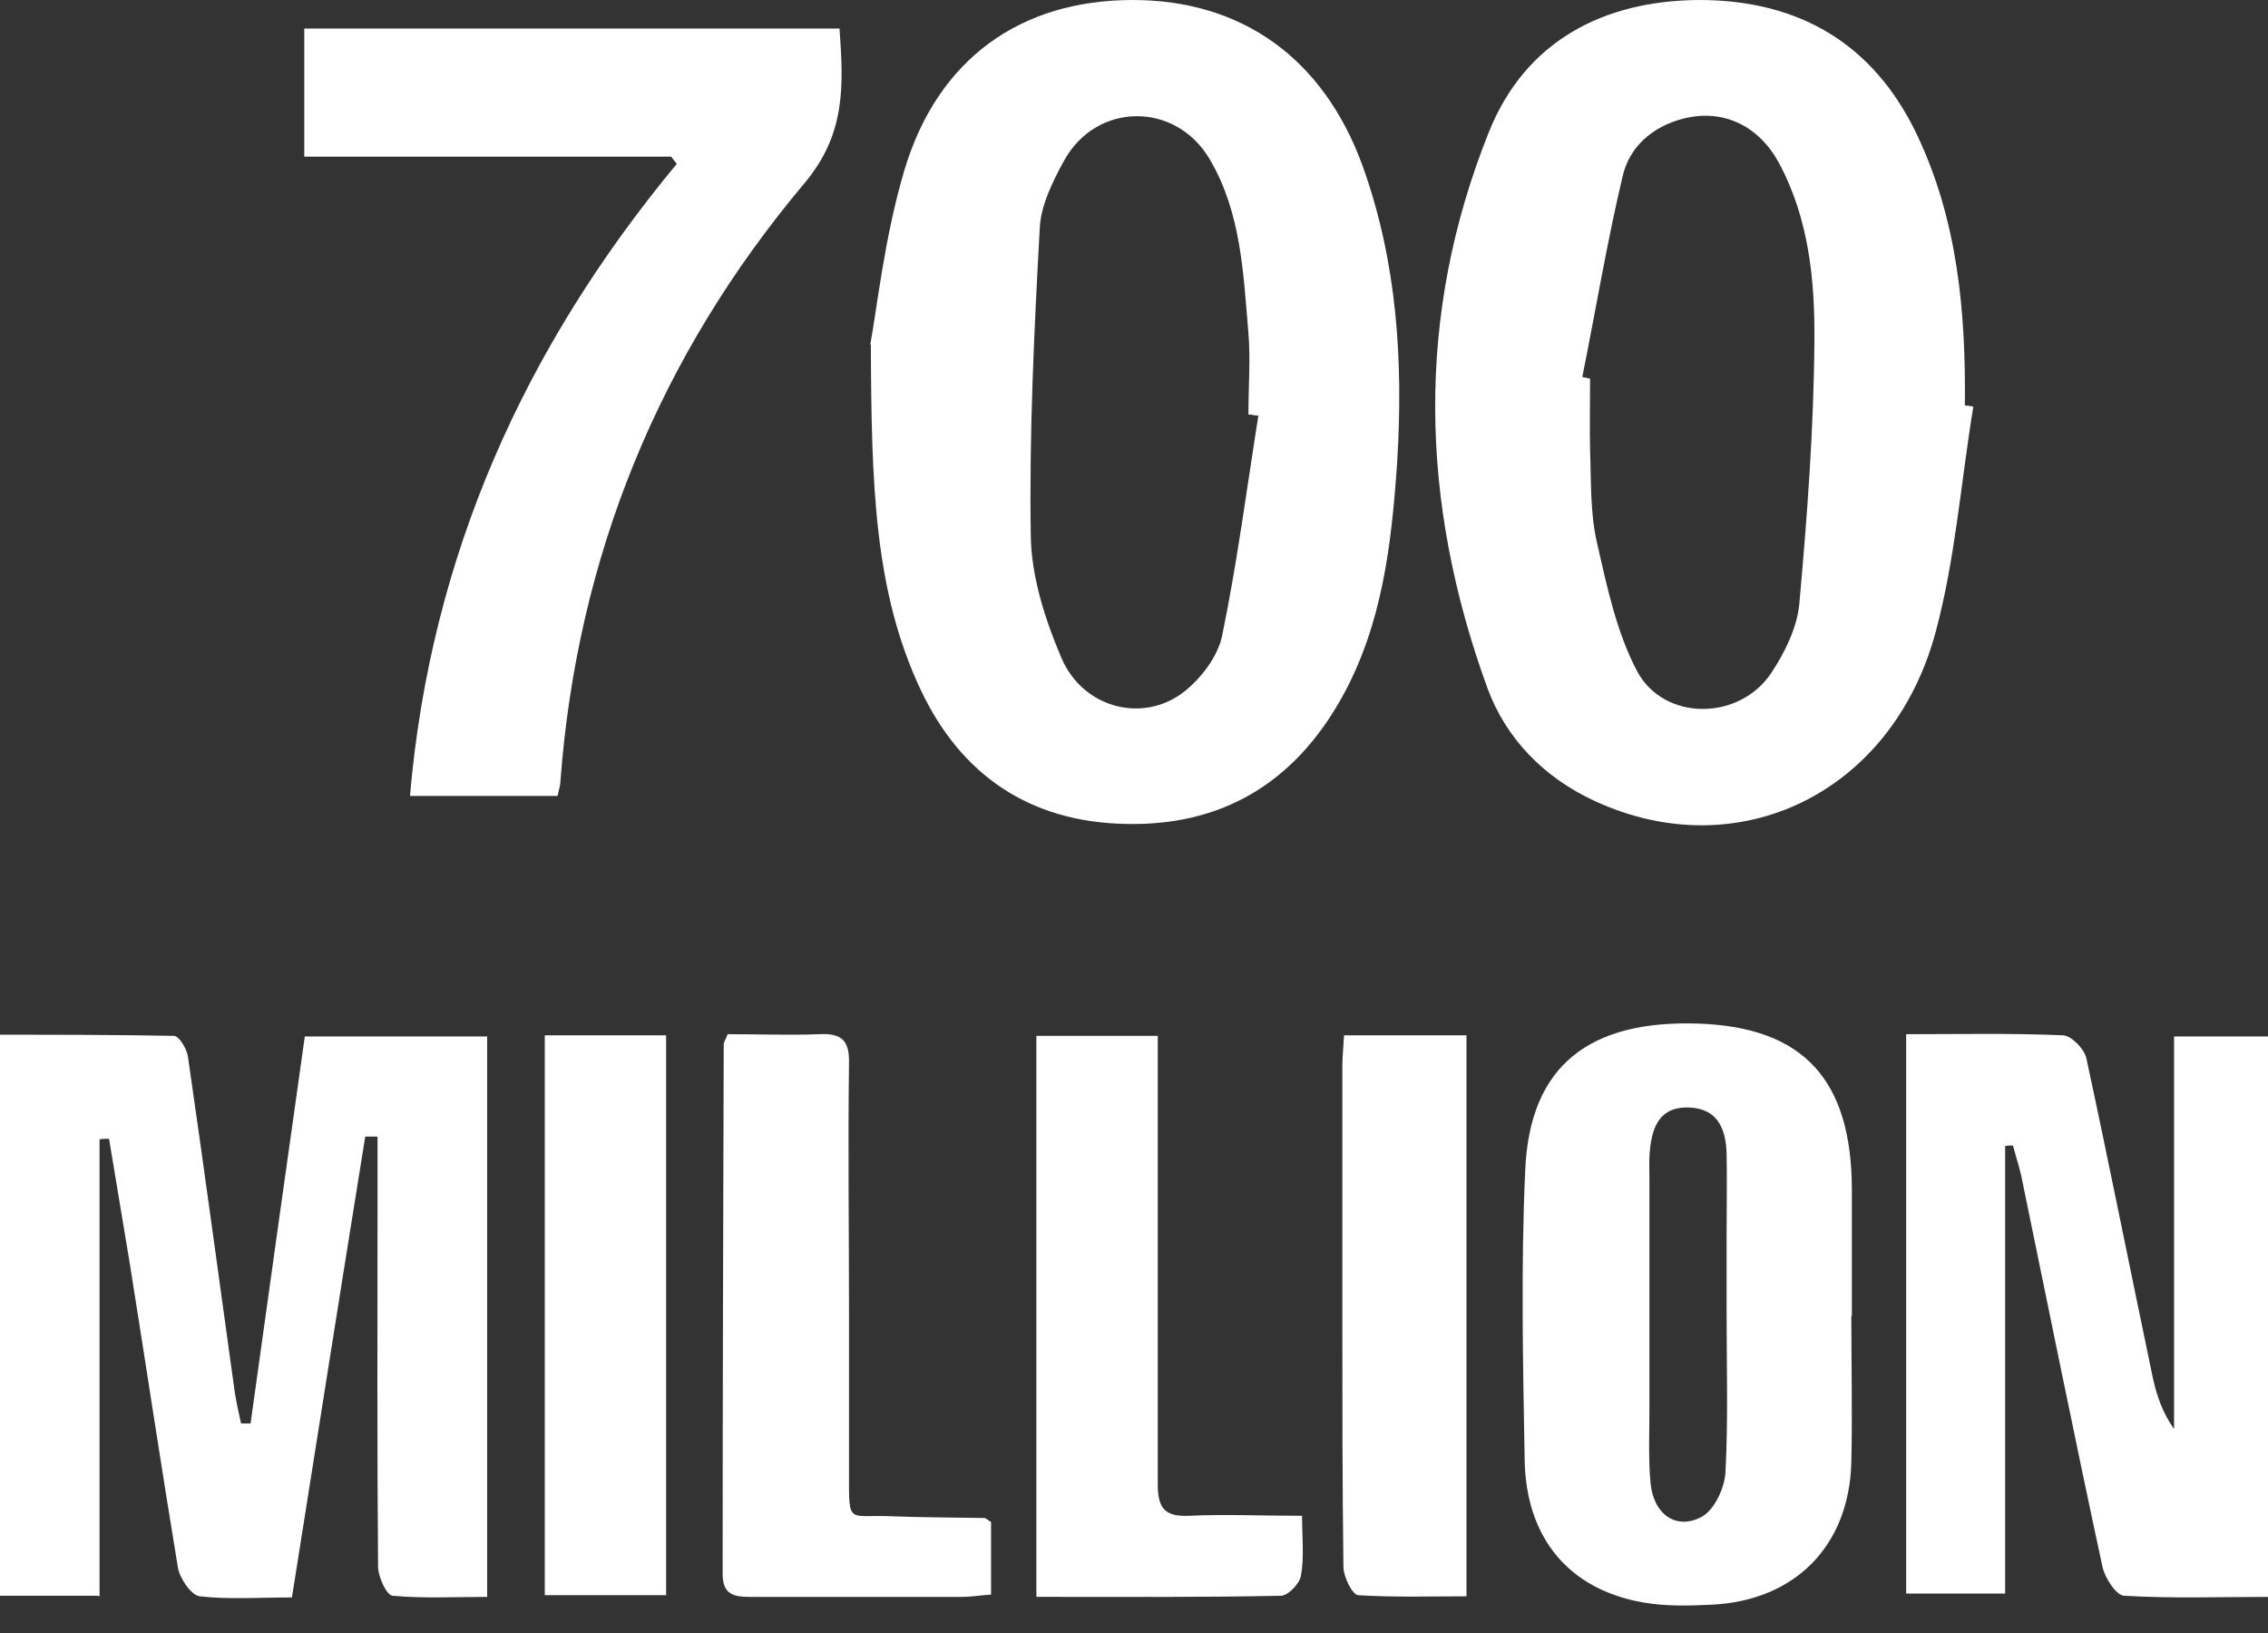
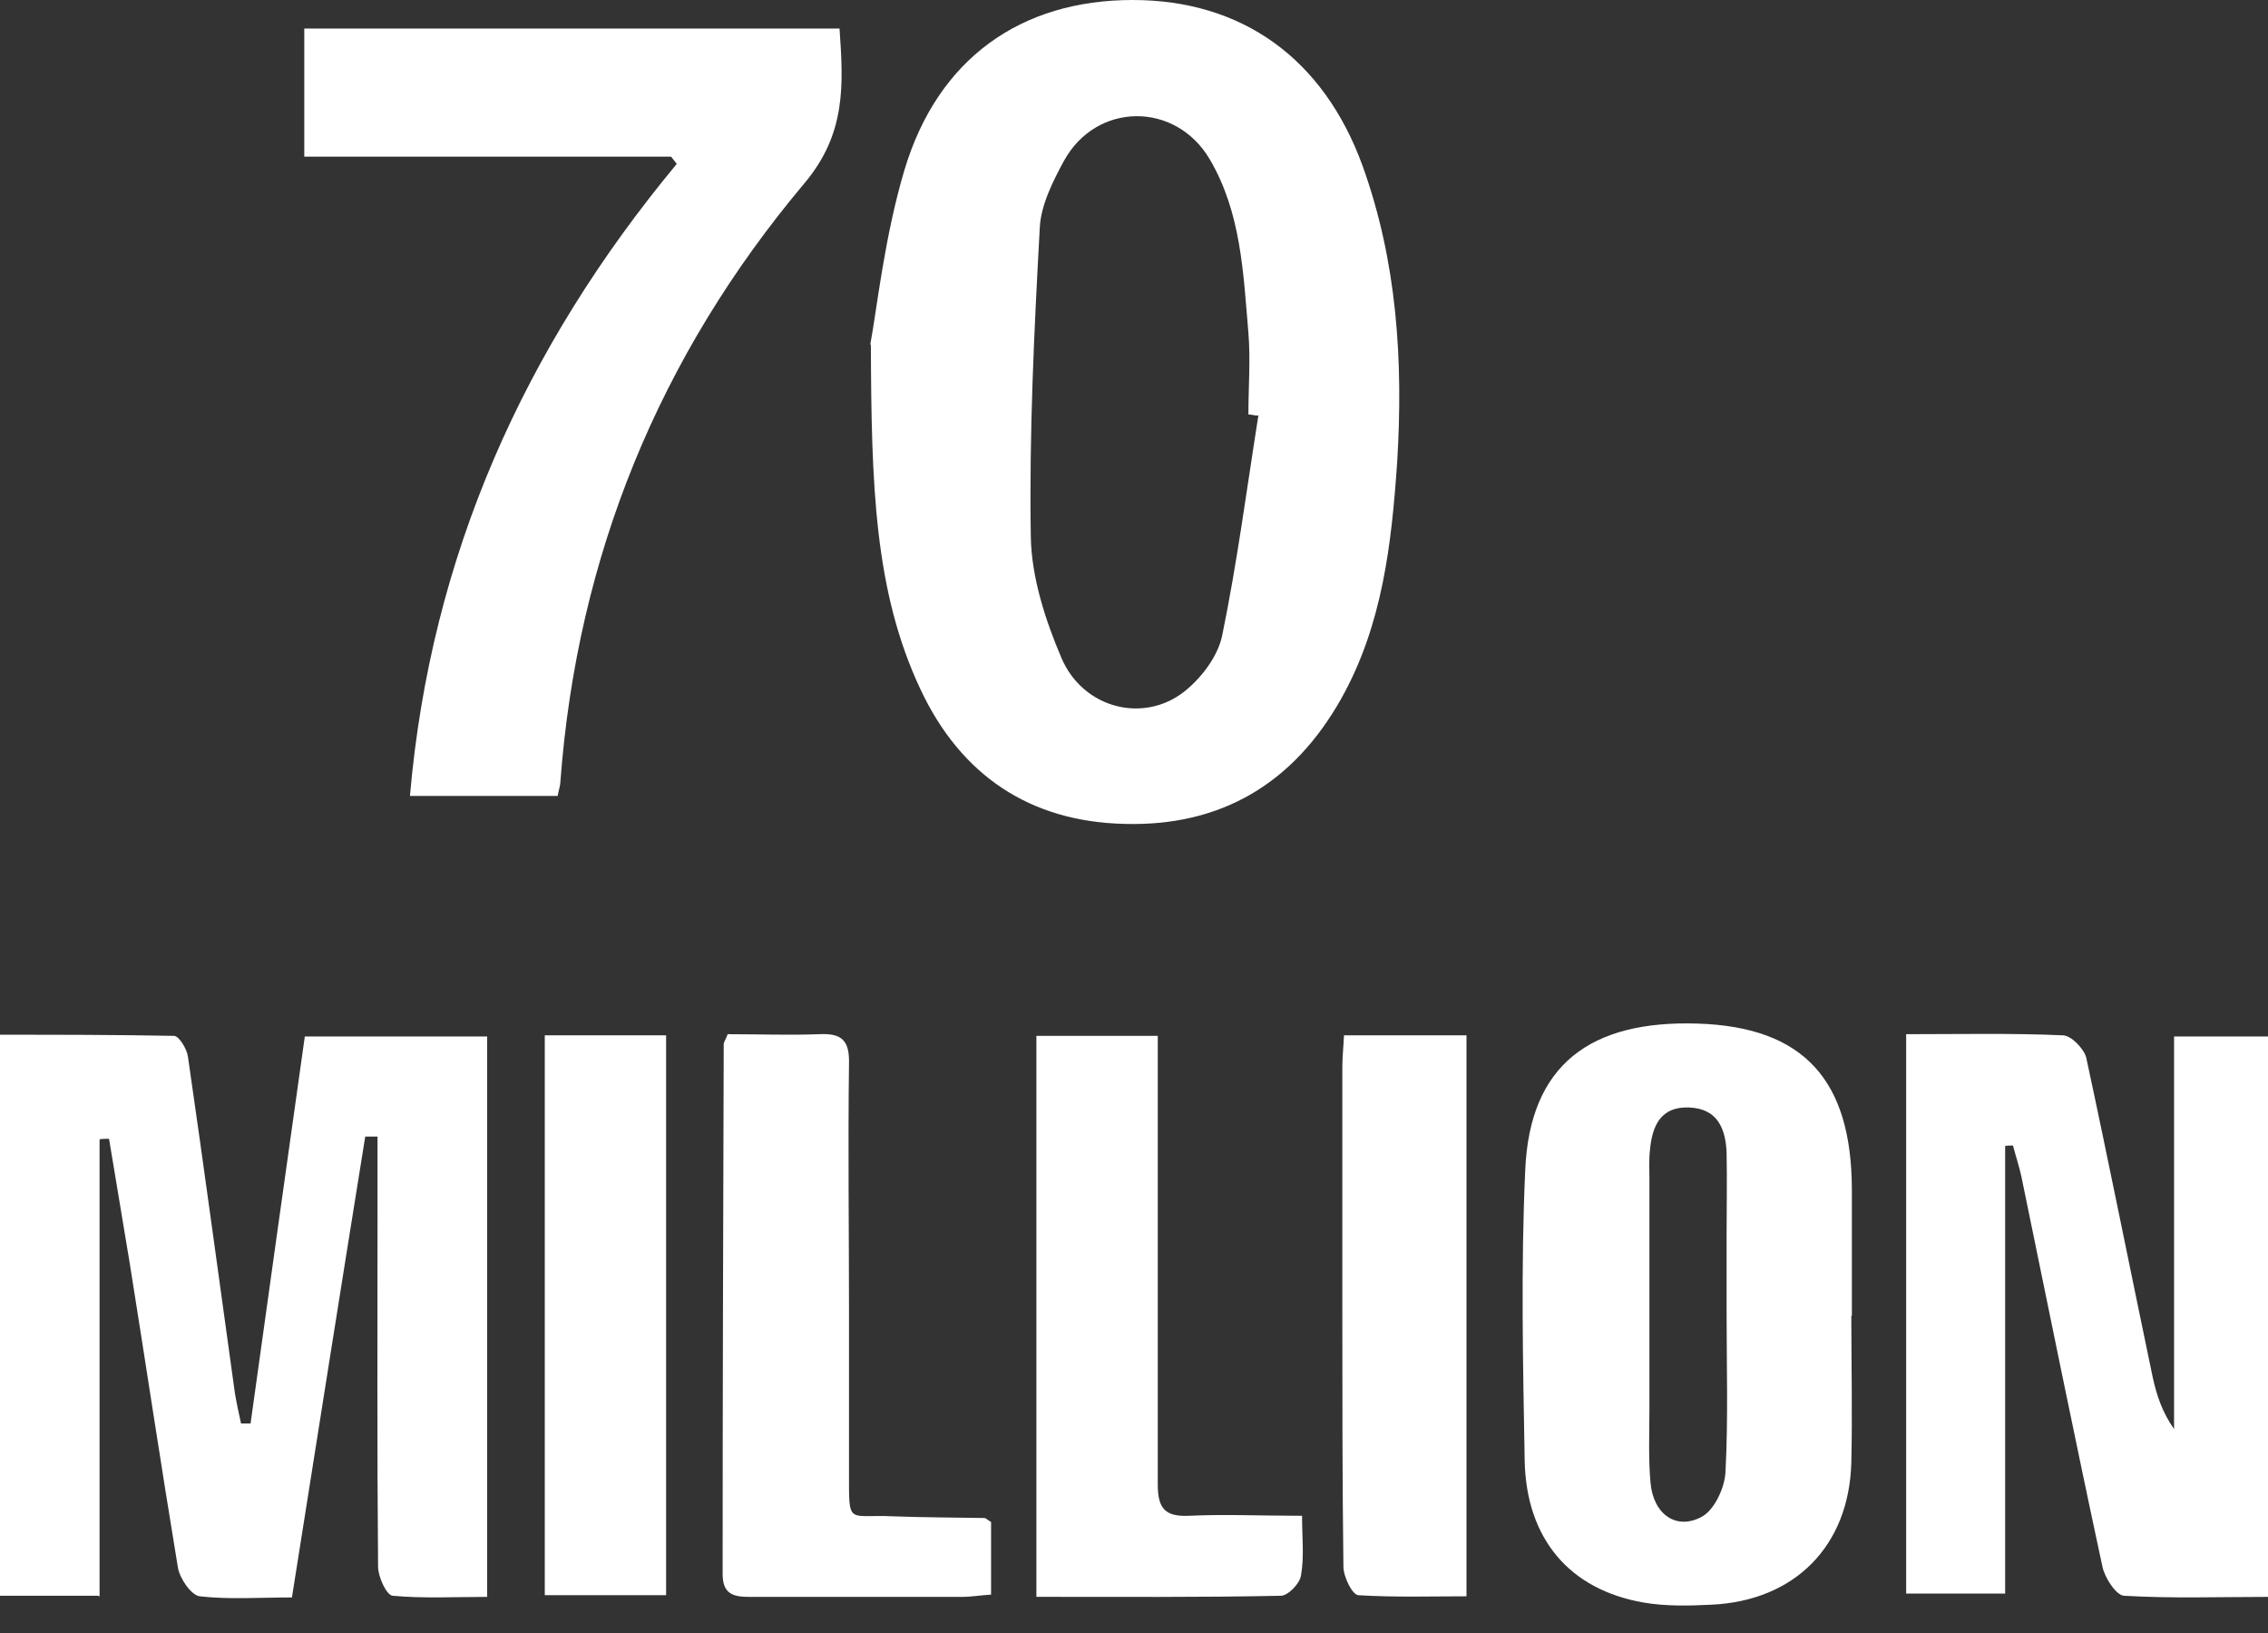
<svg xmlns="http://www.w3.org/2000/svg" width="50" height="36" viewBox="0 0 50 36" fill="none">
  <rect x="0" y="0" width="50" height="36" fill="#333333" stroke="none" />
  <g clip-path="url(#clip0_56_260)">
    <path d="M19.186 7.596C19.334 6.806 19.495 5.24 19.939 3.748C20.678 1.282 22.516 0 24.97 0C27.374 0 29.174 1.282 30.037 3.65C30.802 5.771 30.937 7.965 30.802 10.185C30.678 11.985 30.481 13.773 29.569 15.401C28.521 17.263 26.93 18.224 24.785 18.163C22.701 18.113 21.184 17.09 20.296 15.204C19.273 13.033 19.211 10.691 19.199 7.596H19.186ZM27.732 9.162C27.657 9.162 27.596 9.137 27.522 9.137C27.522 8.533 27.571 7.928 27.522 7.337C27.411 6.03 27.362 4.686 26.671 3.514C25.919 2.232 24.168 2.244 23.453 3.551C23.206 4.007 22.947 4.525 22.923 5.019C22.799 7.287 22.688 9.556 22.725 11.825C22.738 12.725 23.046 13.675 23.404 14.513C23.884 15.623 25.216 15.956 26.116 15.24C26.486 14.944 26.844 14.476 26.942 14.02C27.275 12.404 27.485 10.777 27.744 9.149L27.732 9.162Z" fill="white" />
-     <path d="M43.502 8.977C43.23 10.629 43.107 12.318 42.676 13.921C41.726 17.485 38.323 19.125 35.154 17.657C34.032 17.139 33.194 16.276 32.786 15.154C31.307 11.085 31.196 6.967 32.824 2.91C33.625 0.912 35.339 0.012 37.46 0C39.642 0 41.295 0.949 42.256 2.959C43.157 4.846 43.341 6.88 43.317 8.94C43.378 8.94 43.44 8.952 43.502 8.964V8.977ZM34.883 8.311C34.883 8.311 34.994 8.335 35.055 8.348C35.055 8.878 35.043 9.408 35.055 9.938C35.08 10.604 35.055 11.295 35.203 11.948C35.425 12.922 35.635 13.933 36.091 14.796C36.683 15.906 38.348 15.894 39.05 14.834C39.346 14.39 39.618 13.835 39.667 13.317C39.84 11.393 39.987 9.445 40 7.509C40.012 6.178 39.877 4.821 39.223 3.6C38.779 2.774 37.99 2.392 37.114 2.614C36.436 2.787 35.919 3.231 35.77 3.896C35.425 5.351 35.179 6.843 34.883 8.311Z" fill="white" />
    <path d="M2.158 35.179H0V22.811C1.258 22.811 2.54 22.811 3.835 22.836C3.946 22.836 4.118 23.12 4.143 23.292C4.501 25.759 4.834 28.237 5.179 30.715C5.216 30.937 5.265 31.159 5.314 31.381C5.388 31.381 5.45 31.381 5.524 31.381C5.919 28.545 6.313 25.721 6.72 22.849H10.74V35.204C10.025 35.204 9.334 35.241 8.656 35.179C8.52 35.167 8.335 34.76 8.335 34.538C8.311 31.837 8.323 29.149 8.323 26.449C8.323 25.98 8.323 25.512 8.323 25.056C8.237 25.056 8.138 25.056 8.052 25.056C7.509 28.422 6.979 31.788 6.436 35.216C5.734 35.216 5.055 35.265 4.402 35.191C4.217 35.167 3.958 34.797 3.921 34.55C3.551 32.318 3.218 30.087 2.861 27.855C2.713 26.942 2.552 26.017 2.404 25.105C2.33 25.105 2.256 25.105 2.195 25.117V35.191L2.158 35.179Z" fill="white" />
    <path d="M14.797 3.453H6.708V0.629H18.508C18.595 1.874 18.656 2.947 17.731 4.044C14.538 7.842 12.725 12.257 12.355 17.226C12.355 17.312 12.318 17.411 12.294 17.546H9.038C9.495 12.257 11.554 7.67 14.92 3.613C14.871 3.551 14.834 3.502 14.784 3.44L14.797 3.453Z" fill="white" />
    <path d="M42.023 22.799C43.218 22.799 44.353 22.774 45.475 22.824C45.66 22.824 45.944 23.12 45.993 23.317C46.498 25.66 46.967 28.015 47.46 30.37C47.547 30.765 47.67 31.134 47.929 31.504V22.849H50V35.204C48.928 35.204 47.879 35.241 46.831 35.179C46.659 35.179 46.4 34.784 46.35 34.538C45.734 31.677 45.154 28.804 44.562 25.931C44.513 25.709 44.439 25.487 44.378 25.253C44.316 25.253 44.254 25.253 44.205 25.265V35.13H42.023V22.799Z" fill="white" />
    <path d="M40.814 29.001C40.814 30.087 40.839 31.159 40.814 32.244C40.765 34.082 39.569 35.29 37.731 35.376C37.226 35.401 36.72 35.413 36.227 35.327C34.599 35.043 33.65 33.921 33.613 32.207C33.576 30.074 33.527 27.929 33.625 25.796C33.724 23.465 35.068 22.491 37.423 22.565C39.791 22.639 40.814 23.835 40.826 26.202C40.826 27.14 40.826 28.077 40.826 29.014L40.814 29.001ZM38.064 28.927C38.064 28.373 38.064 27.818 38.064 27.275C38.064 26.646 38.077 26.03 38.064 25.401C38.04 24.883 37.867 24.439 37.238 24.415C36.609 24.39 36.424 24.821 36.375 25.352C36.35 25.561 36.363 25.783 36.363 25.993C36.363 27.67 36.363 29.347 36.363 31.036C36.363 31.591 36.338 32.146 36.387 32.688C36.449 33.391 36.967 33.749 37.534 33.428C37.805 33.268 38.027 32.787 38.04 32.442C38.101 31.27 38.064 30.087 38.064 28.915V28.927Z" fill="white" />
    <path d="M22.836 22.836H25.524C25.524 23.181 25.524 23.477 25.524 23.785C25.524 26.769 25.524 29.741 25.524 32.725C25.524 33.255 25.684 33.44 26.215 33.416C27.004 33.379 27.793 33.416 28.705 33.416C28.705 33.896 28.755 34.328 28.681 34.735C28.656 34.907 28.397 35.179 28.237 35.179C26.461 35.216 24.686 35.203 22.848 35.203V22.836H22.836Z" fill="white" />
    <path d="M16.042 22.799C16.732 22.799 17.398 22.824 18.064 22.799C18.569 22.774 18.73 22.947 18.717 23.453C18.693 25.278 18.717 27.102 18.717 28.927C18.717 30.111 18.717 31.282 18.717 32.466C18.717 33.65 18.68 33.379 19.692 33.428C20.357 33.453 21.035 33.453 21.701 33.465C21.738 33.465 21.775 33.514 21.849 33.551V35.154C21.615 35.167 21.418 35.204 21.208 35.204C19.642 35.204 18.088 35.204 16.523 35.204C16.165 35.204 15.931 35.142 15.931 34.698C15.931 30.802 15.943 26.918 15.955 23.021C15.955 22.972 15.992 22.935 16.042 22.799Z" fill="white" />
    <path d="M29.63 22.824H32.33V35.191C31.553 35.191 30.752 35.216 29.95 35.167C29.815 35.167 29.617 34.76 29.617 34.538C29.593 32.688 29.593 30.839 29.593 28.989C29.593 27.164 29.593 25.339 29.593 23.514C29.593 23.305 29.617 23.095 29.63 22.811V22.824Z" fill="white" />
    <path d="M12.01 22.824H14.685V35.166H12.01V22.824Z" fill="white" />
  </g>
  <defs>
    <clipPath id="clip0_56_260">
      <rect width="50" height="35.388" fill="white" />
    </clipPath>
  </defs>
</svg>